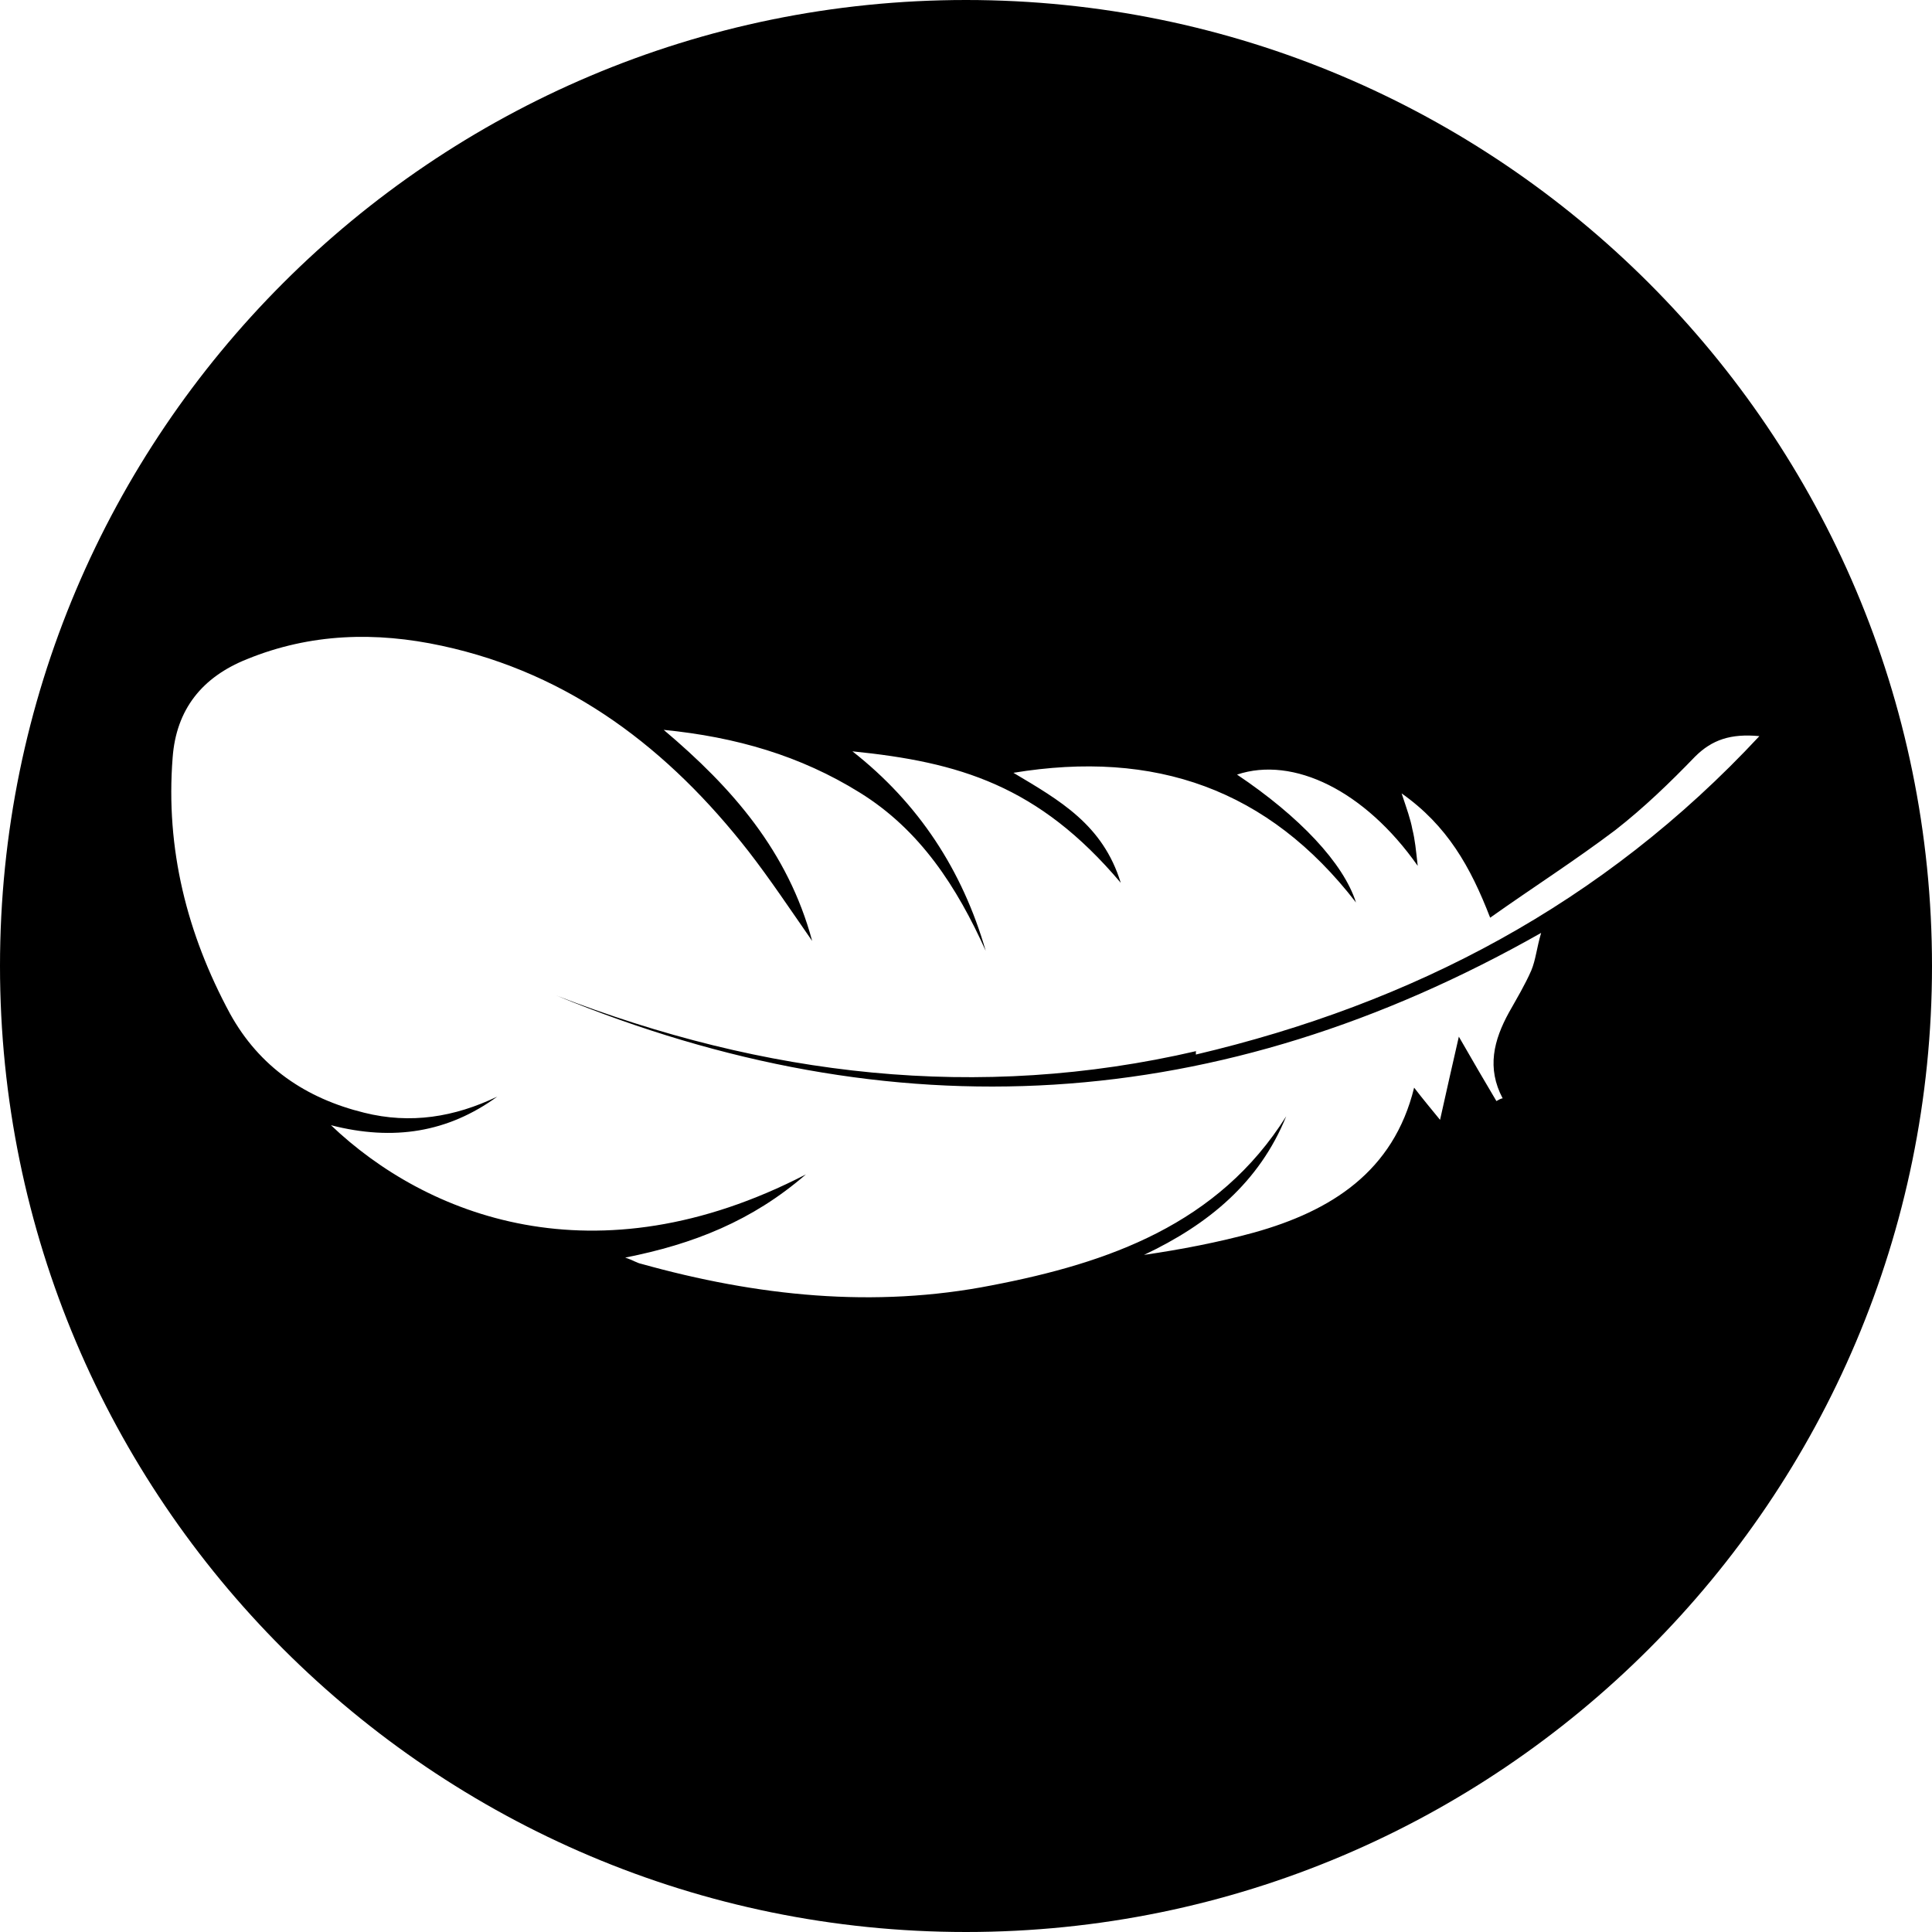
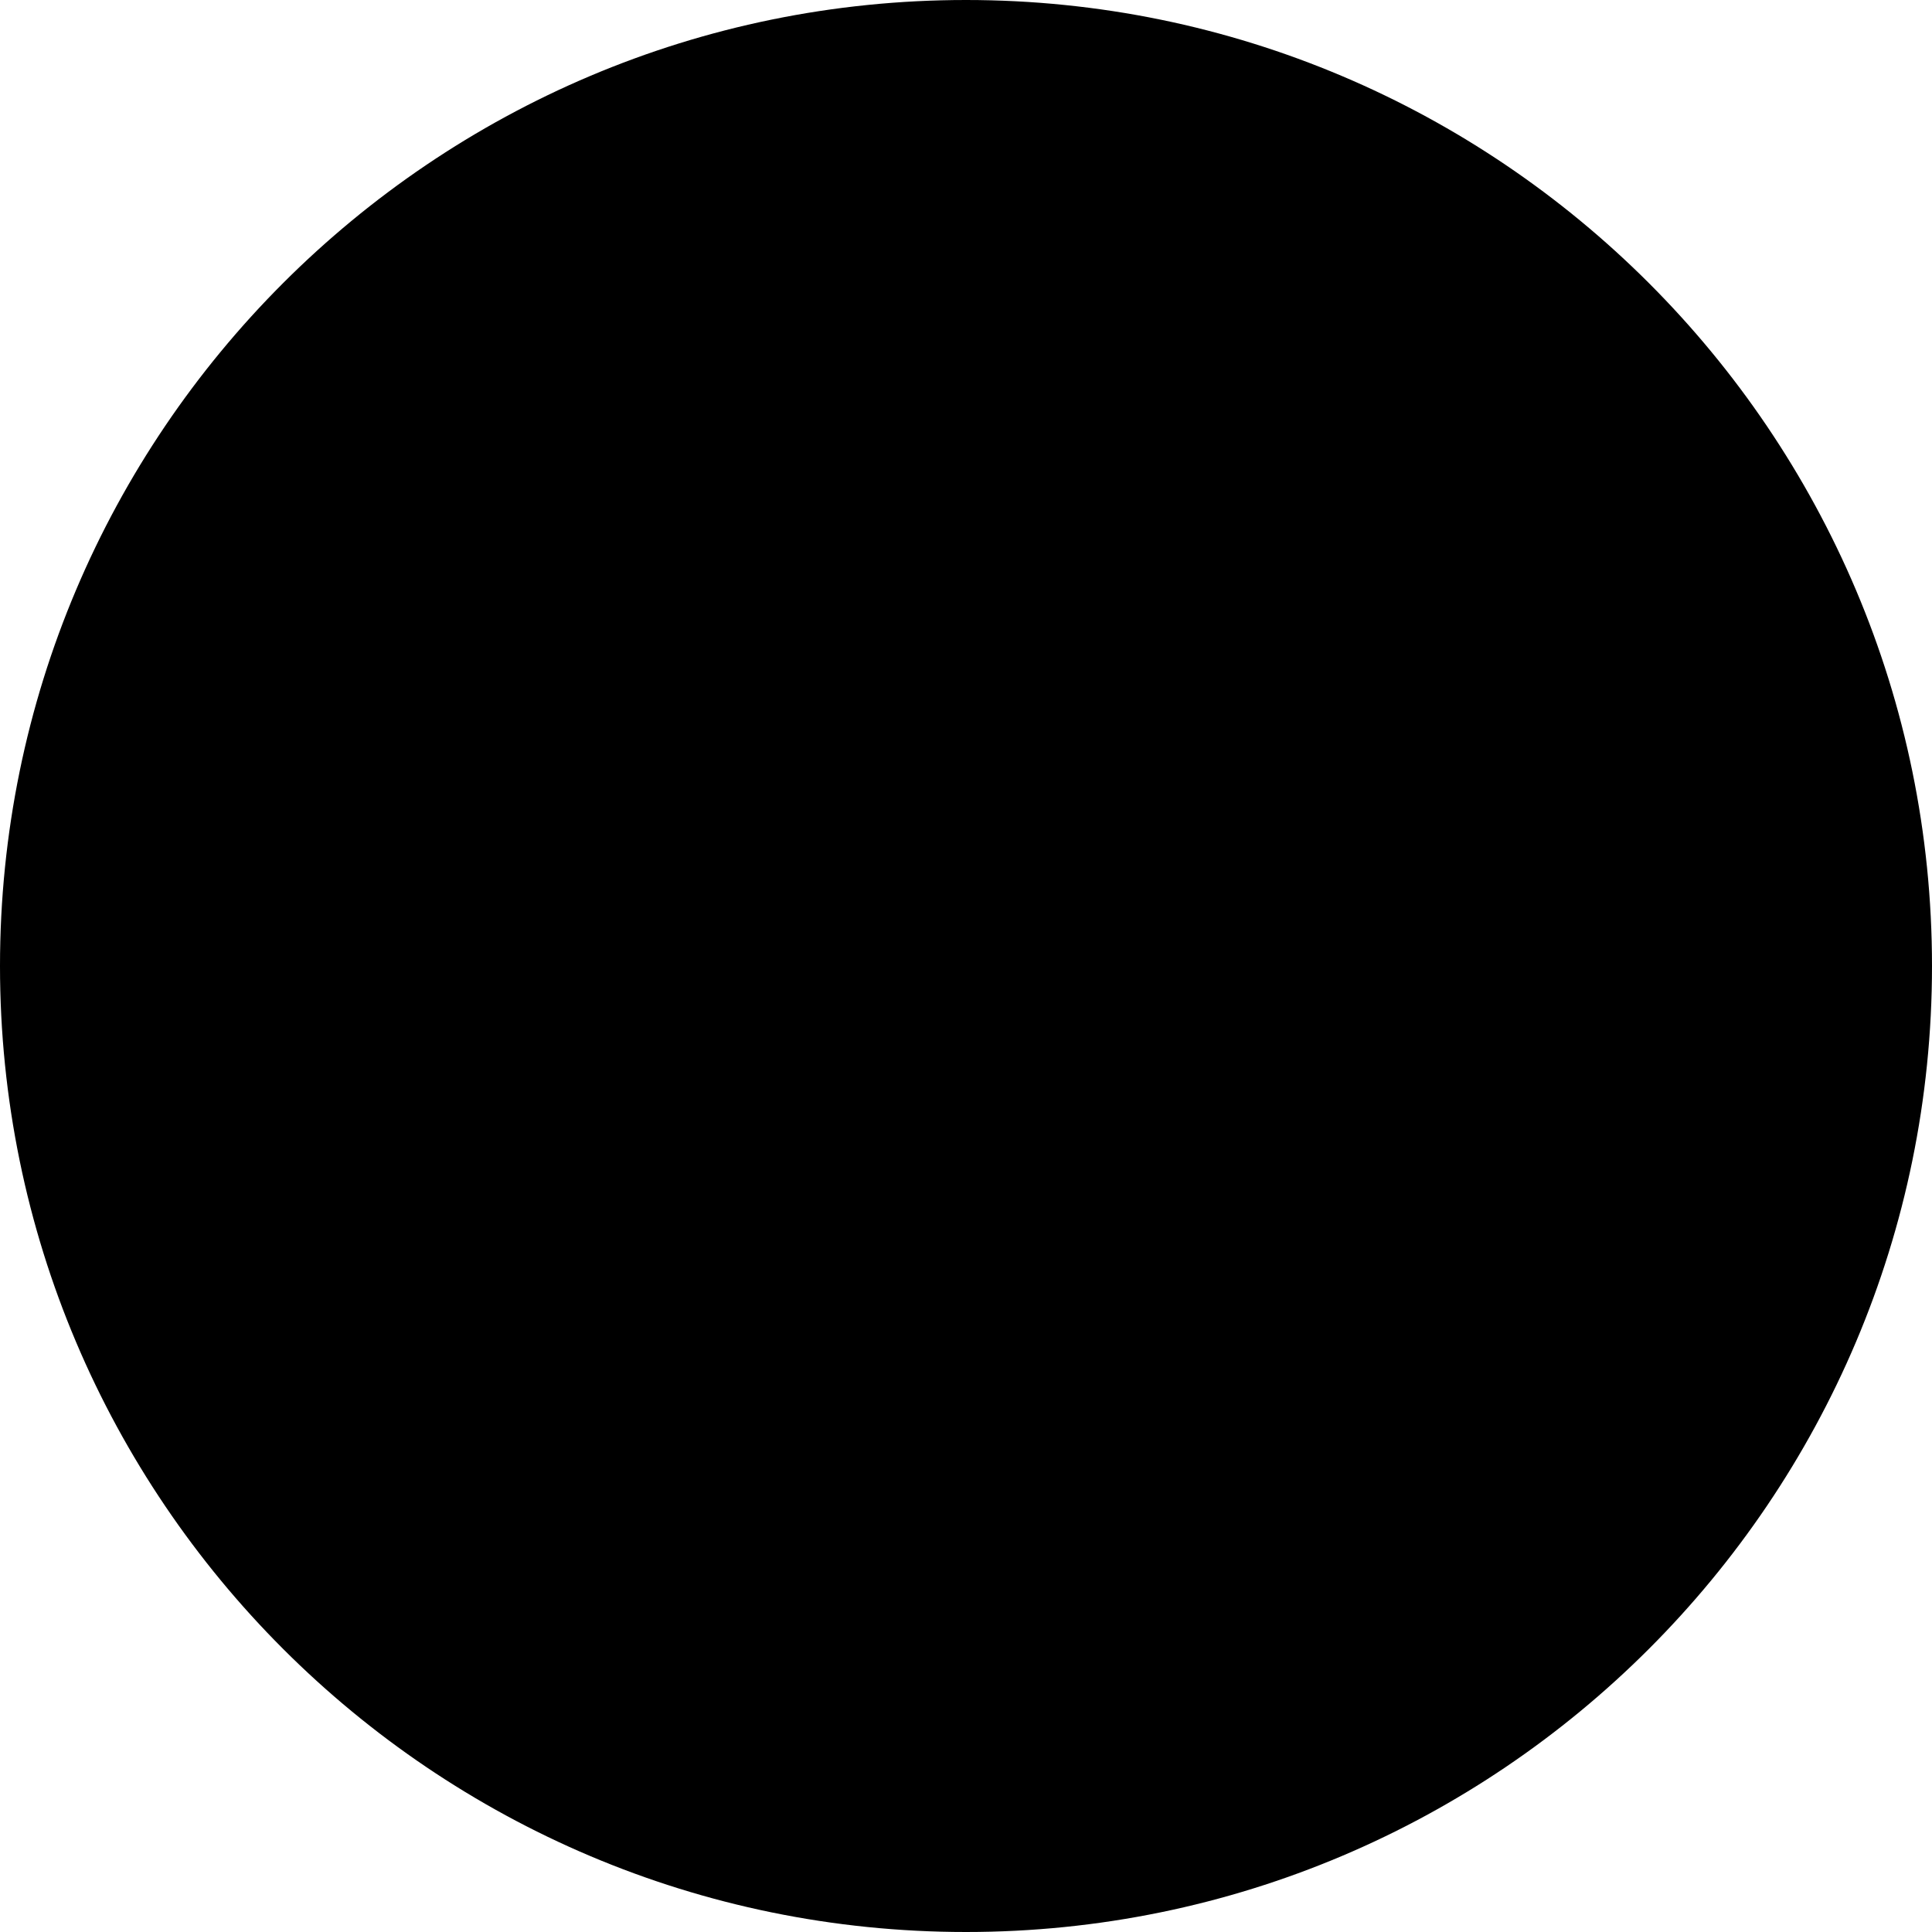
<svg xmlns="http://www.w3.org/2000/svg" viewBox="0 0 216 216" version="1.1" id="Icon">
  <defs>
    <style>
      .cls-1 {
        fill: #000;
        stroke-width: 0px;
      }
    </style>
  </defs>
-   <path d="M108,0C48.4,0,0,48.4,0,108s48.4,108,108,108,108-48.4,108-108S167.6,0,108,0ZM133.8,117.5c-24.5,5.7-48.4,2.8-71.6-6.2,37.6,15.5,74.1,13.4,110.1-7-.5,1.7-.6,3-1.1,4.2-.7,1.6-1.6,3.1-2.5,4.7-1.7,3.1-2.5,6.2-.7,9.6-.2,0-.5.2-.7.3-1.3-2.2-2.6-4.4-4.2-7.2-.7,3.1-1.4,6.1-2.1,9.3-.9-1.1-1.9-2.3-2.9-3.6-2.3,9.4-9.3,13.8-17.9,16.2-4,1.1-8.2,1.9-12.3,2.5,7.2-3.4,12.9-8.1,15.9-15.5-7.6,12.1-19.9,16.4-32.9,18.9-13.2,2.6-26.3,1.2-39.2-2.4-.5-.1-.9-.4-1.8-.7,7.6-1.5,14.2-4.1,20.2-9.3-23.6,12.2-42.5,4.6-53.1-5.5,7,1.8,13.1.8,18.6-3.2-4.8,2.3-9.7,3.1-14.9,1.8-6.5-1.6-11.7-5.1-15-11.1-4.8-8.9-7.2-18.4-6.4-28.6.4-5.4,3.3-9,8.3-11,7.1-2.9,14.4-3.1,21.8-1.5,14.4,3.1,25.4,11.6,34.3,23,2.4,3.1,4.6,6.4,7.1,10-2.7-10-8.9-17.1-16.6-23.6,8.1.8,15.3,2.9,21.9,7,6.8,4.2,10.9,10.6,14.1,17.7-2.6-9-7.5-16.5-14.9-22.3,11.9,1.2,20.8,3.8,30,14.7-2-6.5-6.8-9.2-12-12.3,15.8-2.6,28.5,1.8,38.3,14.5-1.4-4.4-6.3-9.6-13.3-14.3,6.3-2.1,14.3,1.8,20.2,10.2-.2-1.8-.3-2.9-.6-4.1-.2-1.1-.6-2.2-1.2-4,5.1,3.6,7.7,8.2,9.9,13.9,4.8-3.4,9.5-6.4,14-9.8,3.2-2.5,6.1-5.3,8.9-8.2,1.9-1.9,4-2.6,7.2-2.3-17.5,18.8-38.8,29.9-63,35.6v-.4Z" class="cls-1" />
+   <path d="M108,0C48.4,0,0,48.4,0,108s48.4,108,108,108,108-48.4,108-108S167.6,0,108,0ZM133.8,117.5v-.4Z" class="cls-1" />
</svg>